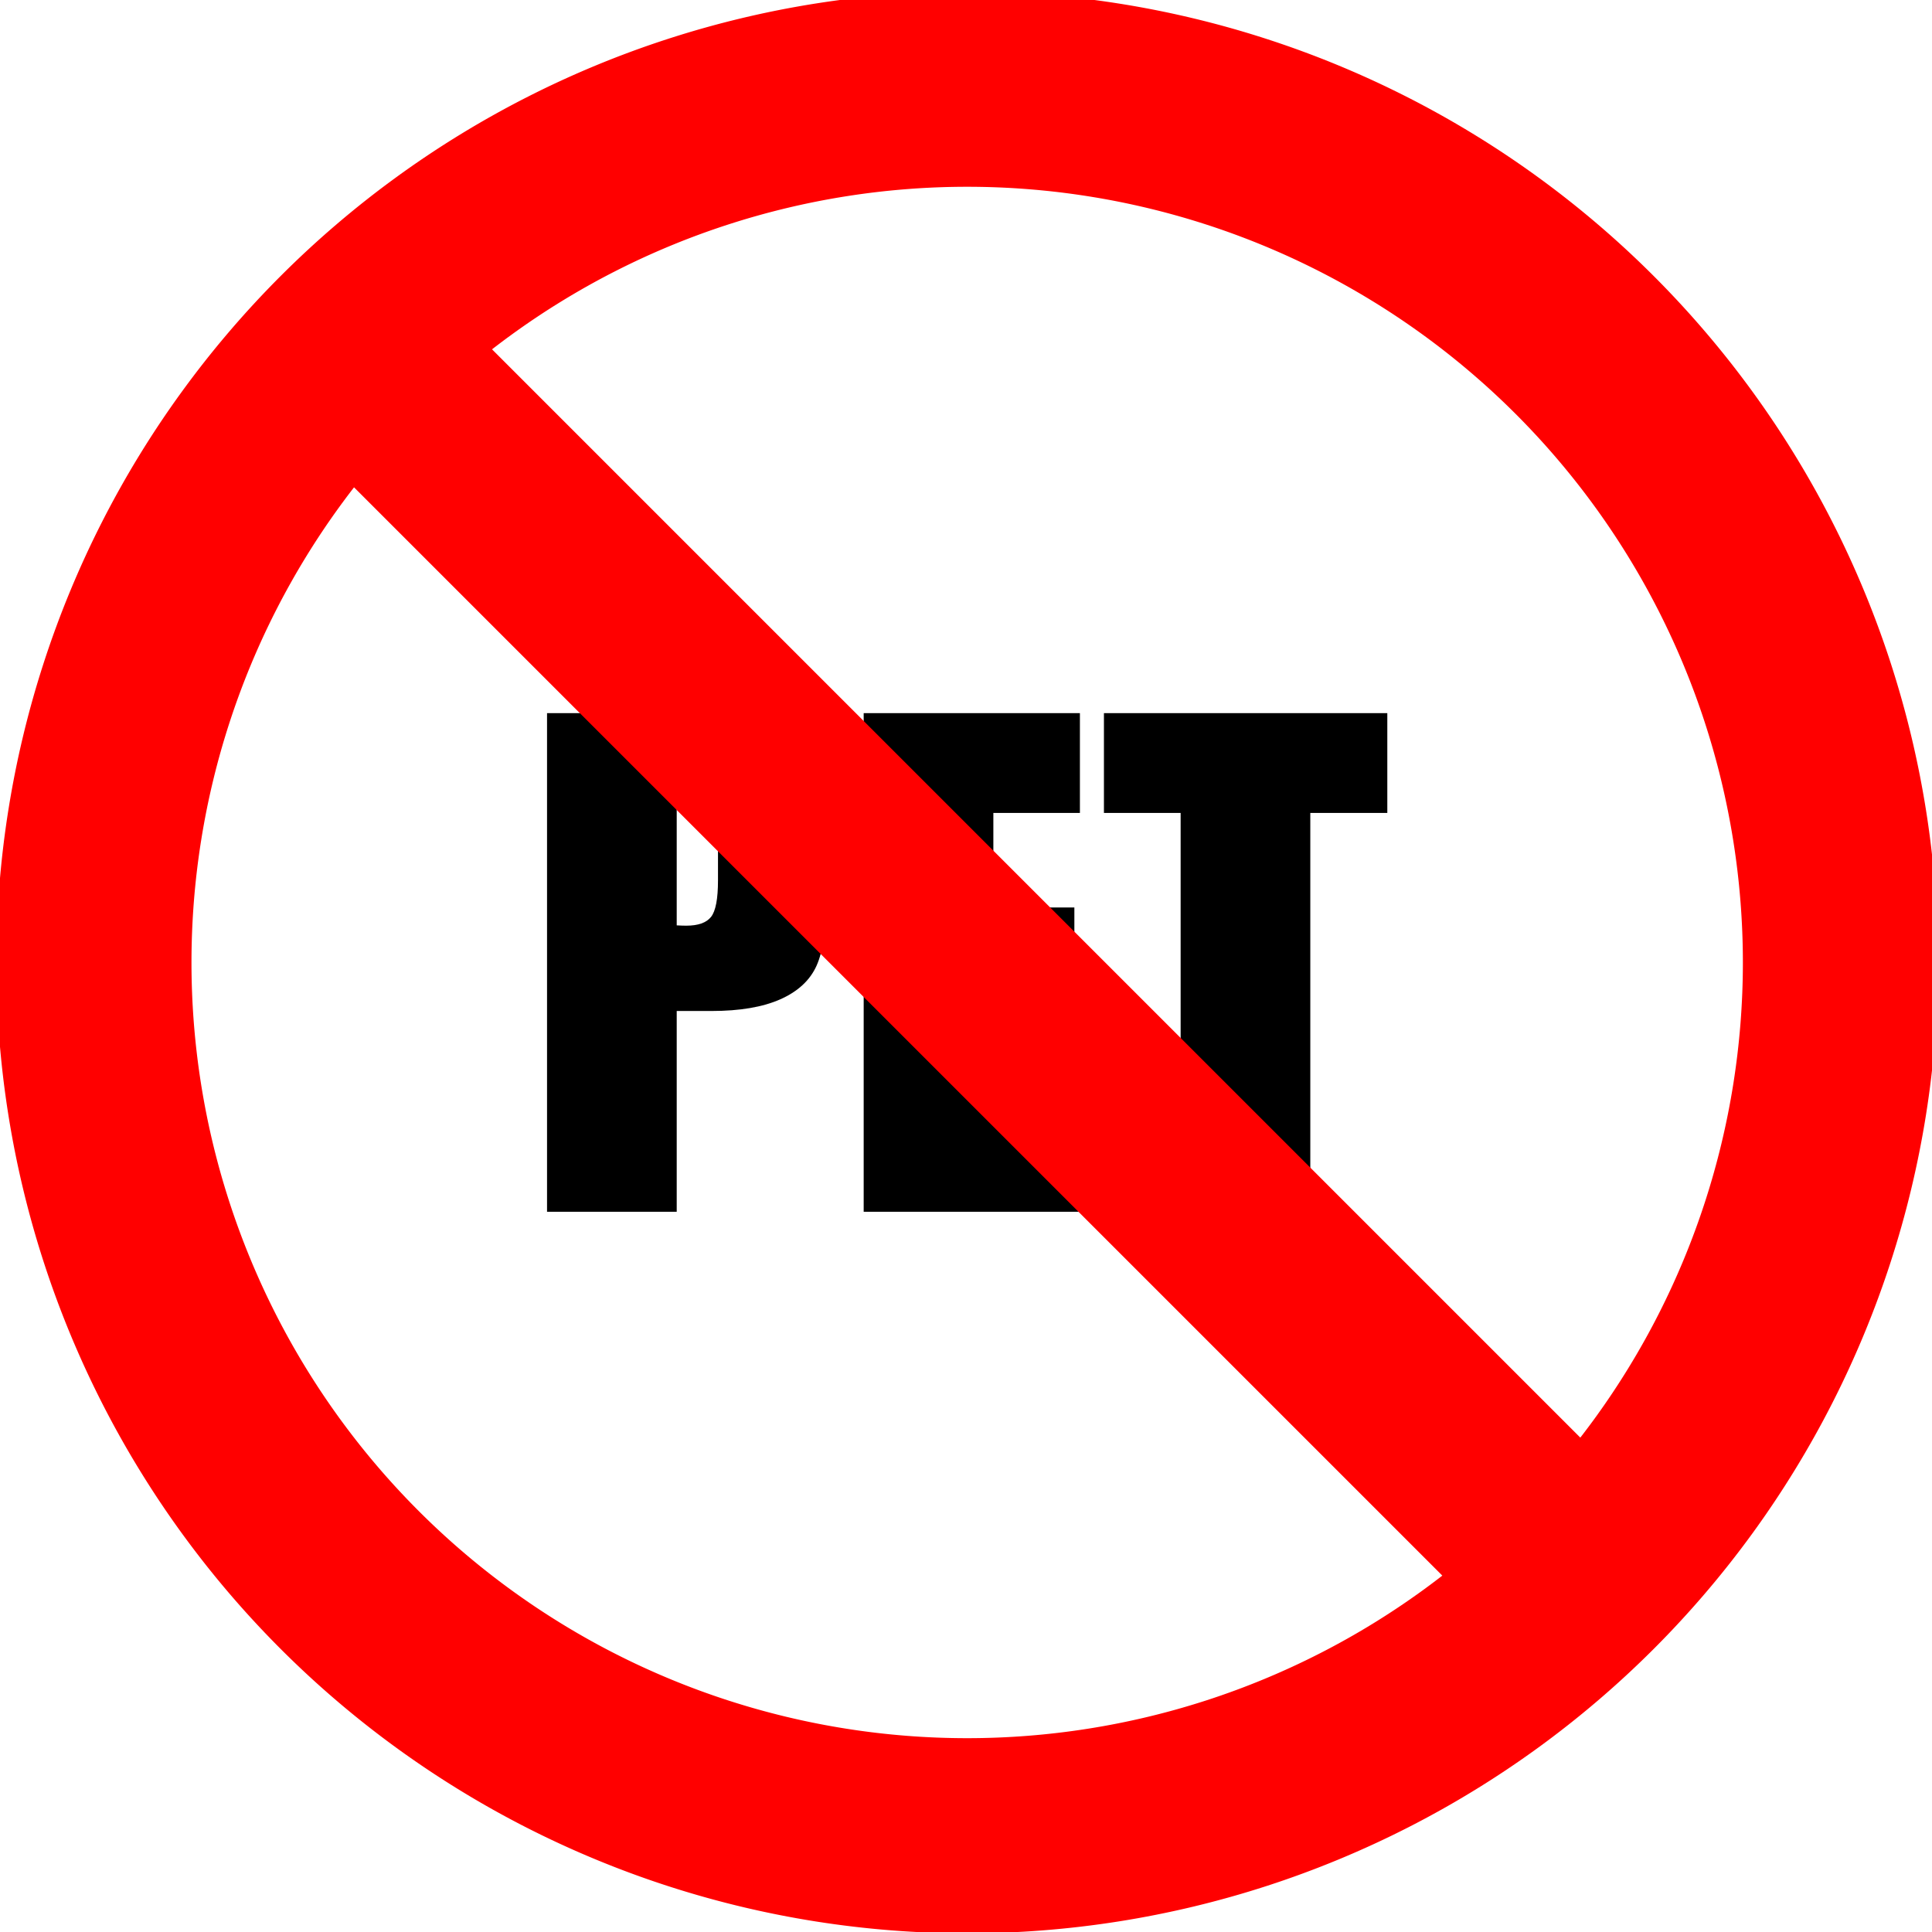
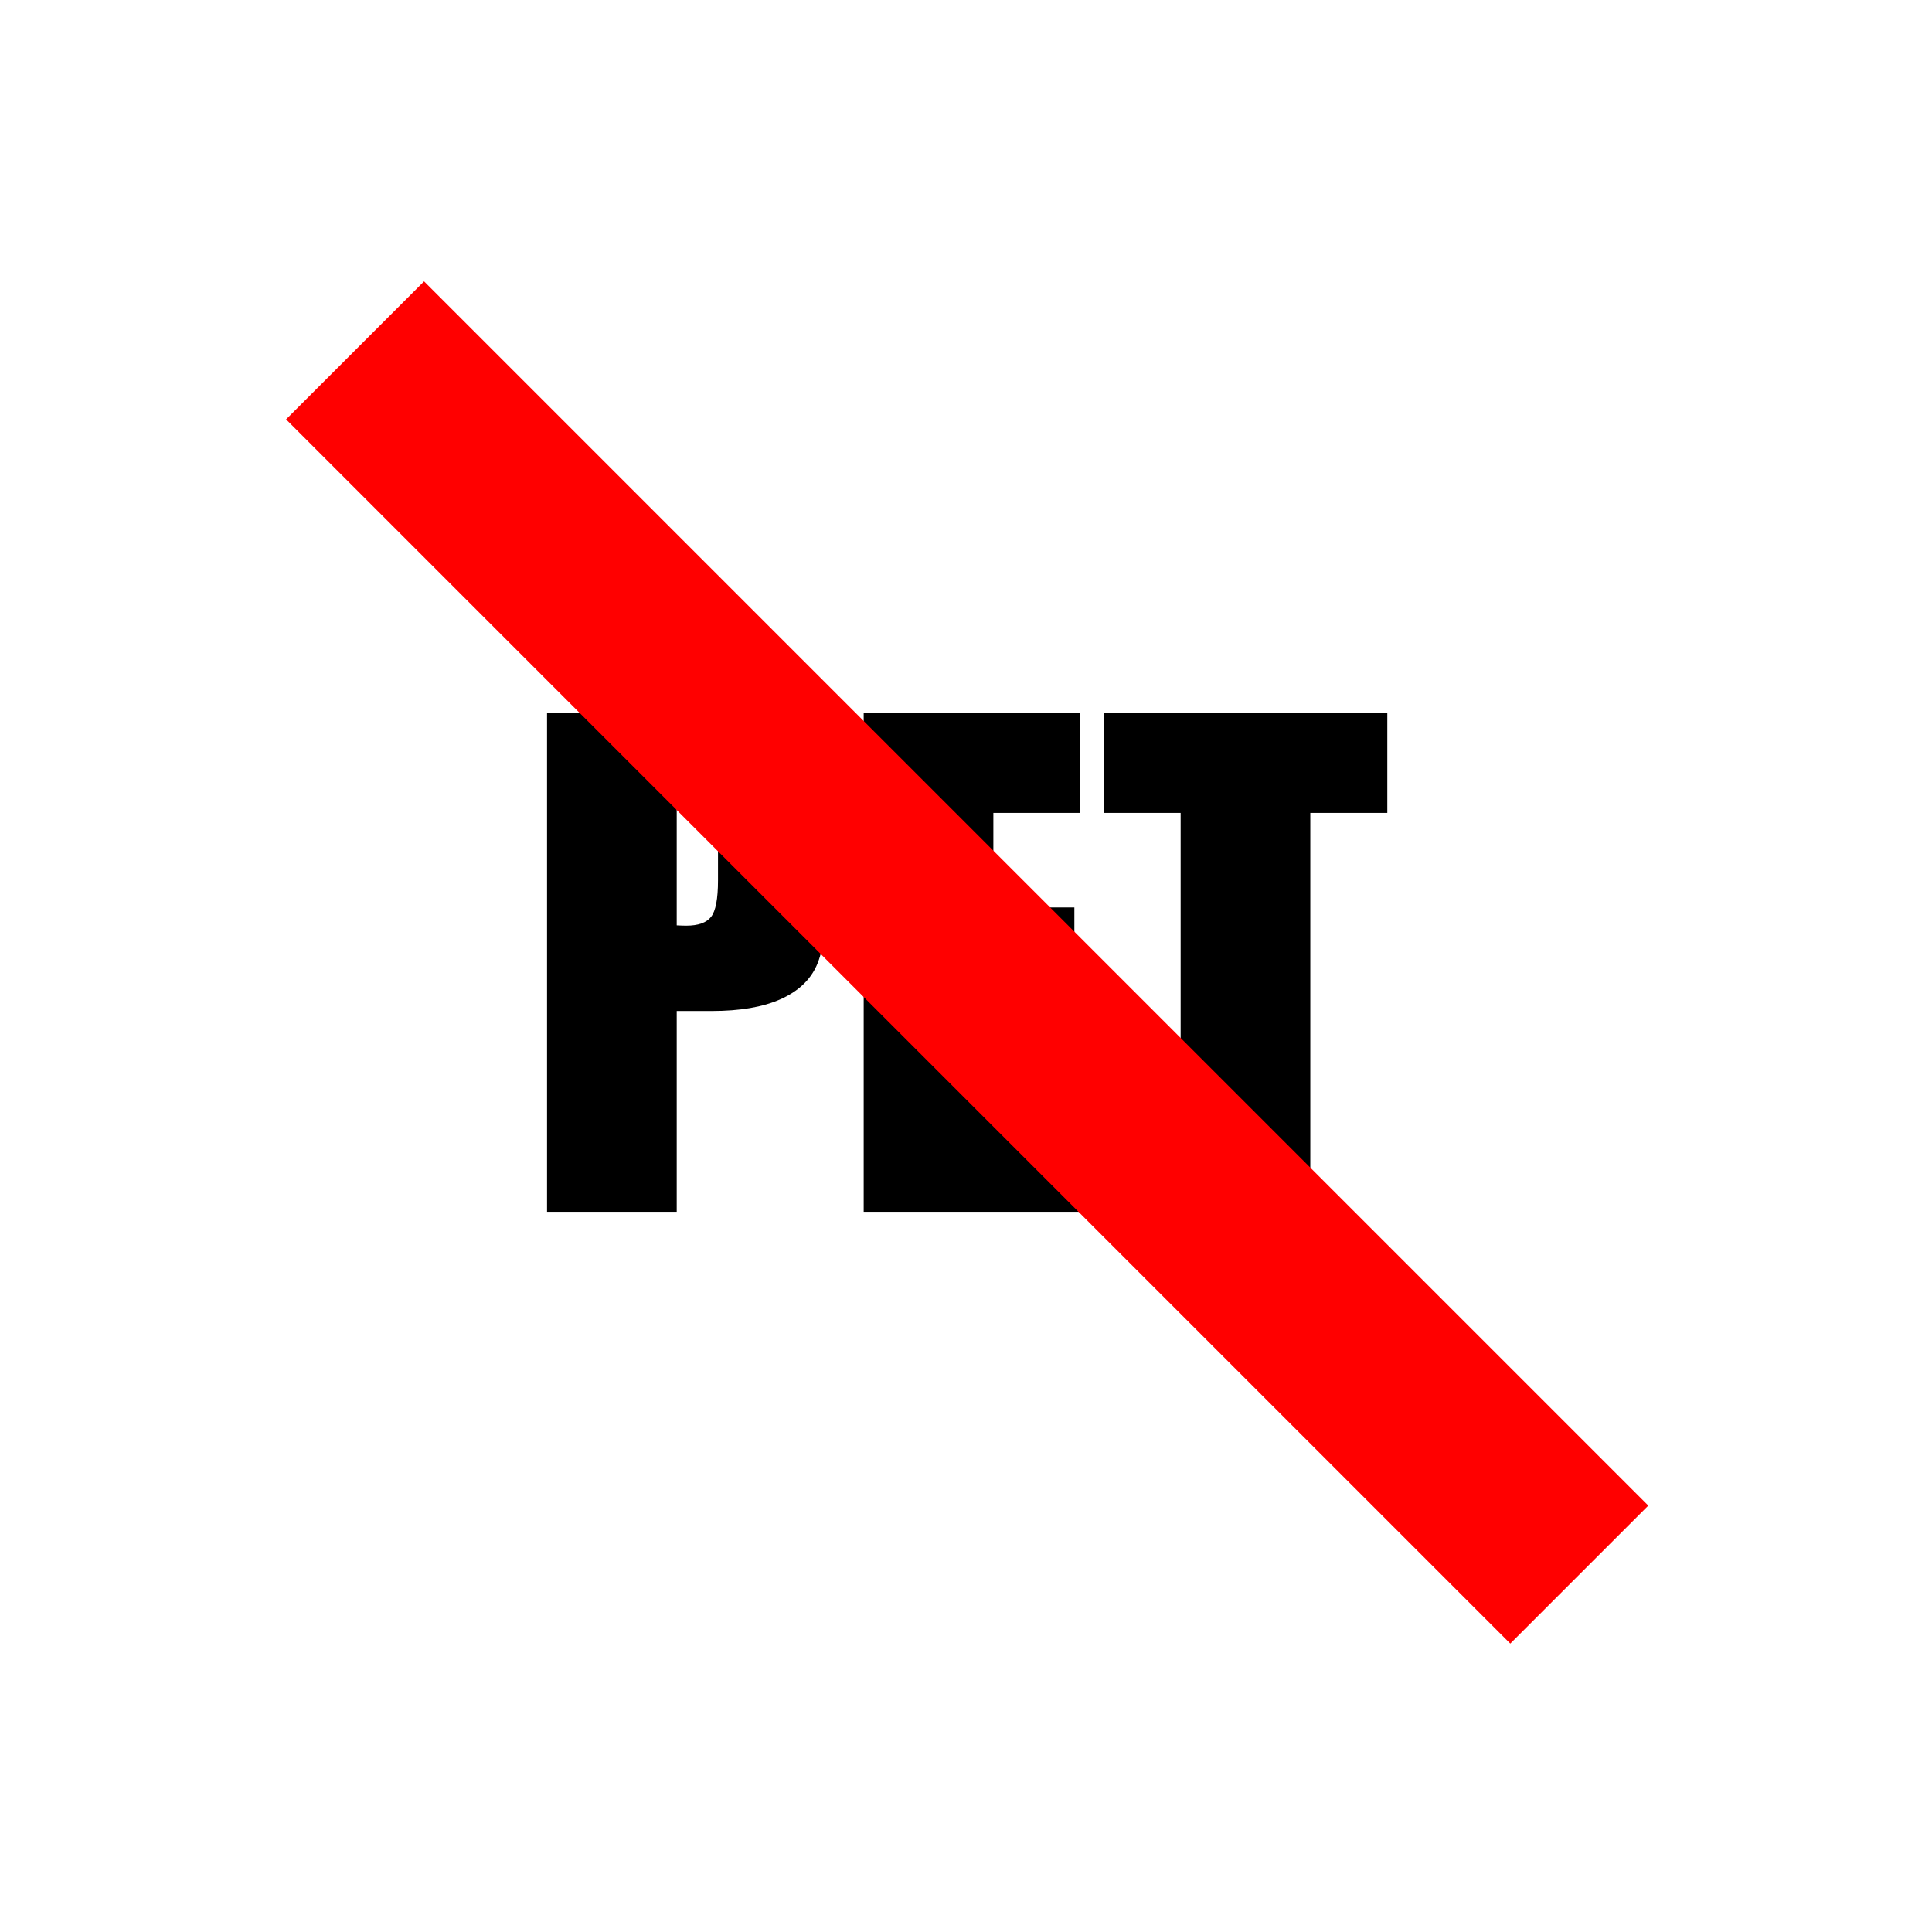
<svg xmlns="http://www.w3.org/2000/svg" version="1.0" width="198" height="198" id="svg3193">
  <defs id="defs3195" />
  <g transform="translate(-206.714,-307.648)" id="layer1">
    <path d="M 262.777,380.733 L 276.161,380.733 C 279.781,380.733 282.564,381.018 284.511,381.586 C 286.458,382.154 287.92,382.975 288.899,384.048 C 289.877,385.121 290.54,386.421 290.888,387.947 C 291.235,389.472 291.408,391.835 291.408,395.033 L 291.408,399.484 C 291.408,402.746 291.072,405.124 290.398,406.618 C 289.725,408.113 288.488,409.26 286.689,410.059 C 284.89,410.859 282.538,411.259 279.634,411.259 L 276.067,411.259 L 276.067,431.841 L 262.777,431.841 L 262.777,380.733 z M 276.067,389.478 L 276.067,402.483 C 276.446,402.504 276.772,402.515 277.045,402.515 C 278.266,402.515 279.113,402.215 279.586,401.615 C 280.06,401.015 280.297,399.768 280.297,397.874 L 280.297,393.676 C 280.297,391.929 280.023,390.793 279.476,390.267 C 278.929,389.741 277.792,389.478 276.067,389.478 L 276.067,389.478 z M 295.228,380.733 L 317.388,380.733 L 317.388,390.961 L 308.518,390.961 L 308.518,400.652 L 316.82,400.652 L 316.82,410.375 L 308.518,410.375 L 308.518,421.613 L 318.272,421.613 L 318.272,431.841 L 295.228,431.841 L 295.228,380.733 z M 348.892,380.733 L 348.892,390.961 L 341,390.961 L 341,431.841 L 327.711,431.841 L 327.711,390.961 L 319.85,390.961 L 319.85,380.733 L 348.892,380.733 z" id="text3216" style="font-size:64.65px;font-style:normal;font-variant:normal;font-weight:normal;font-stretch:normal;text-align:center;text-anchor:middle;fill:#000000;fill-opacity:1;stroke:none;stroke-width:1px;stroke-linecap:butt;stroke-linejoin:miter;stroke-opacity:1;font-family:Impact;-inkscape-font-specification:Impact" />
-     <path d="M 184.287,94.068 A 89.497,89.497 0 1 1 5.293,94.068 A 89.497,89.497 0 1 1 184.287,94.068 z" transform="translate(211.045,312.219)" id="path3220" style="opacity:1;fill:none;fill-opacity:1;fill-rule:evenodd;stroke:#ff0000;stroke-width:20;stroke-linecap:square;stroke-linejoin:miter;stroke-miterlimit:4;stroke-dasharray:none;stroke-dashoffset:1.56;stroke-opacity:1" />
    <path d="M 243.102,343.555 L 368.567,469.019" id="path3731" style="fill:none;fill-rule:evenodd;stroke:#ff0000;stroke-width:20;stroke-linecap:butt;stroke-linejoin:miter;stroke-miterlimit:4;stroke-dasharray:none;stroke-opacity:1" />
  </g>
</svg>